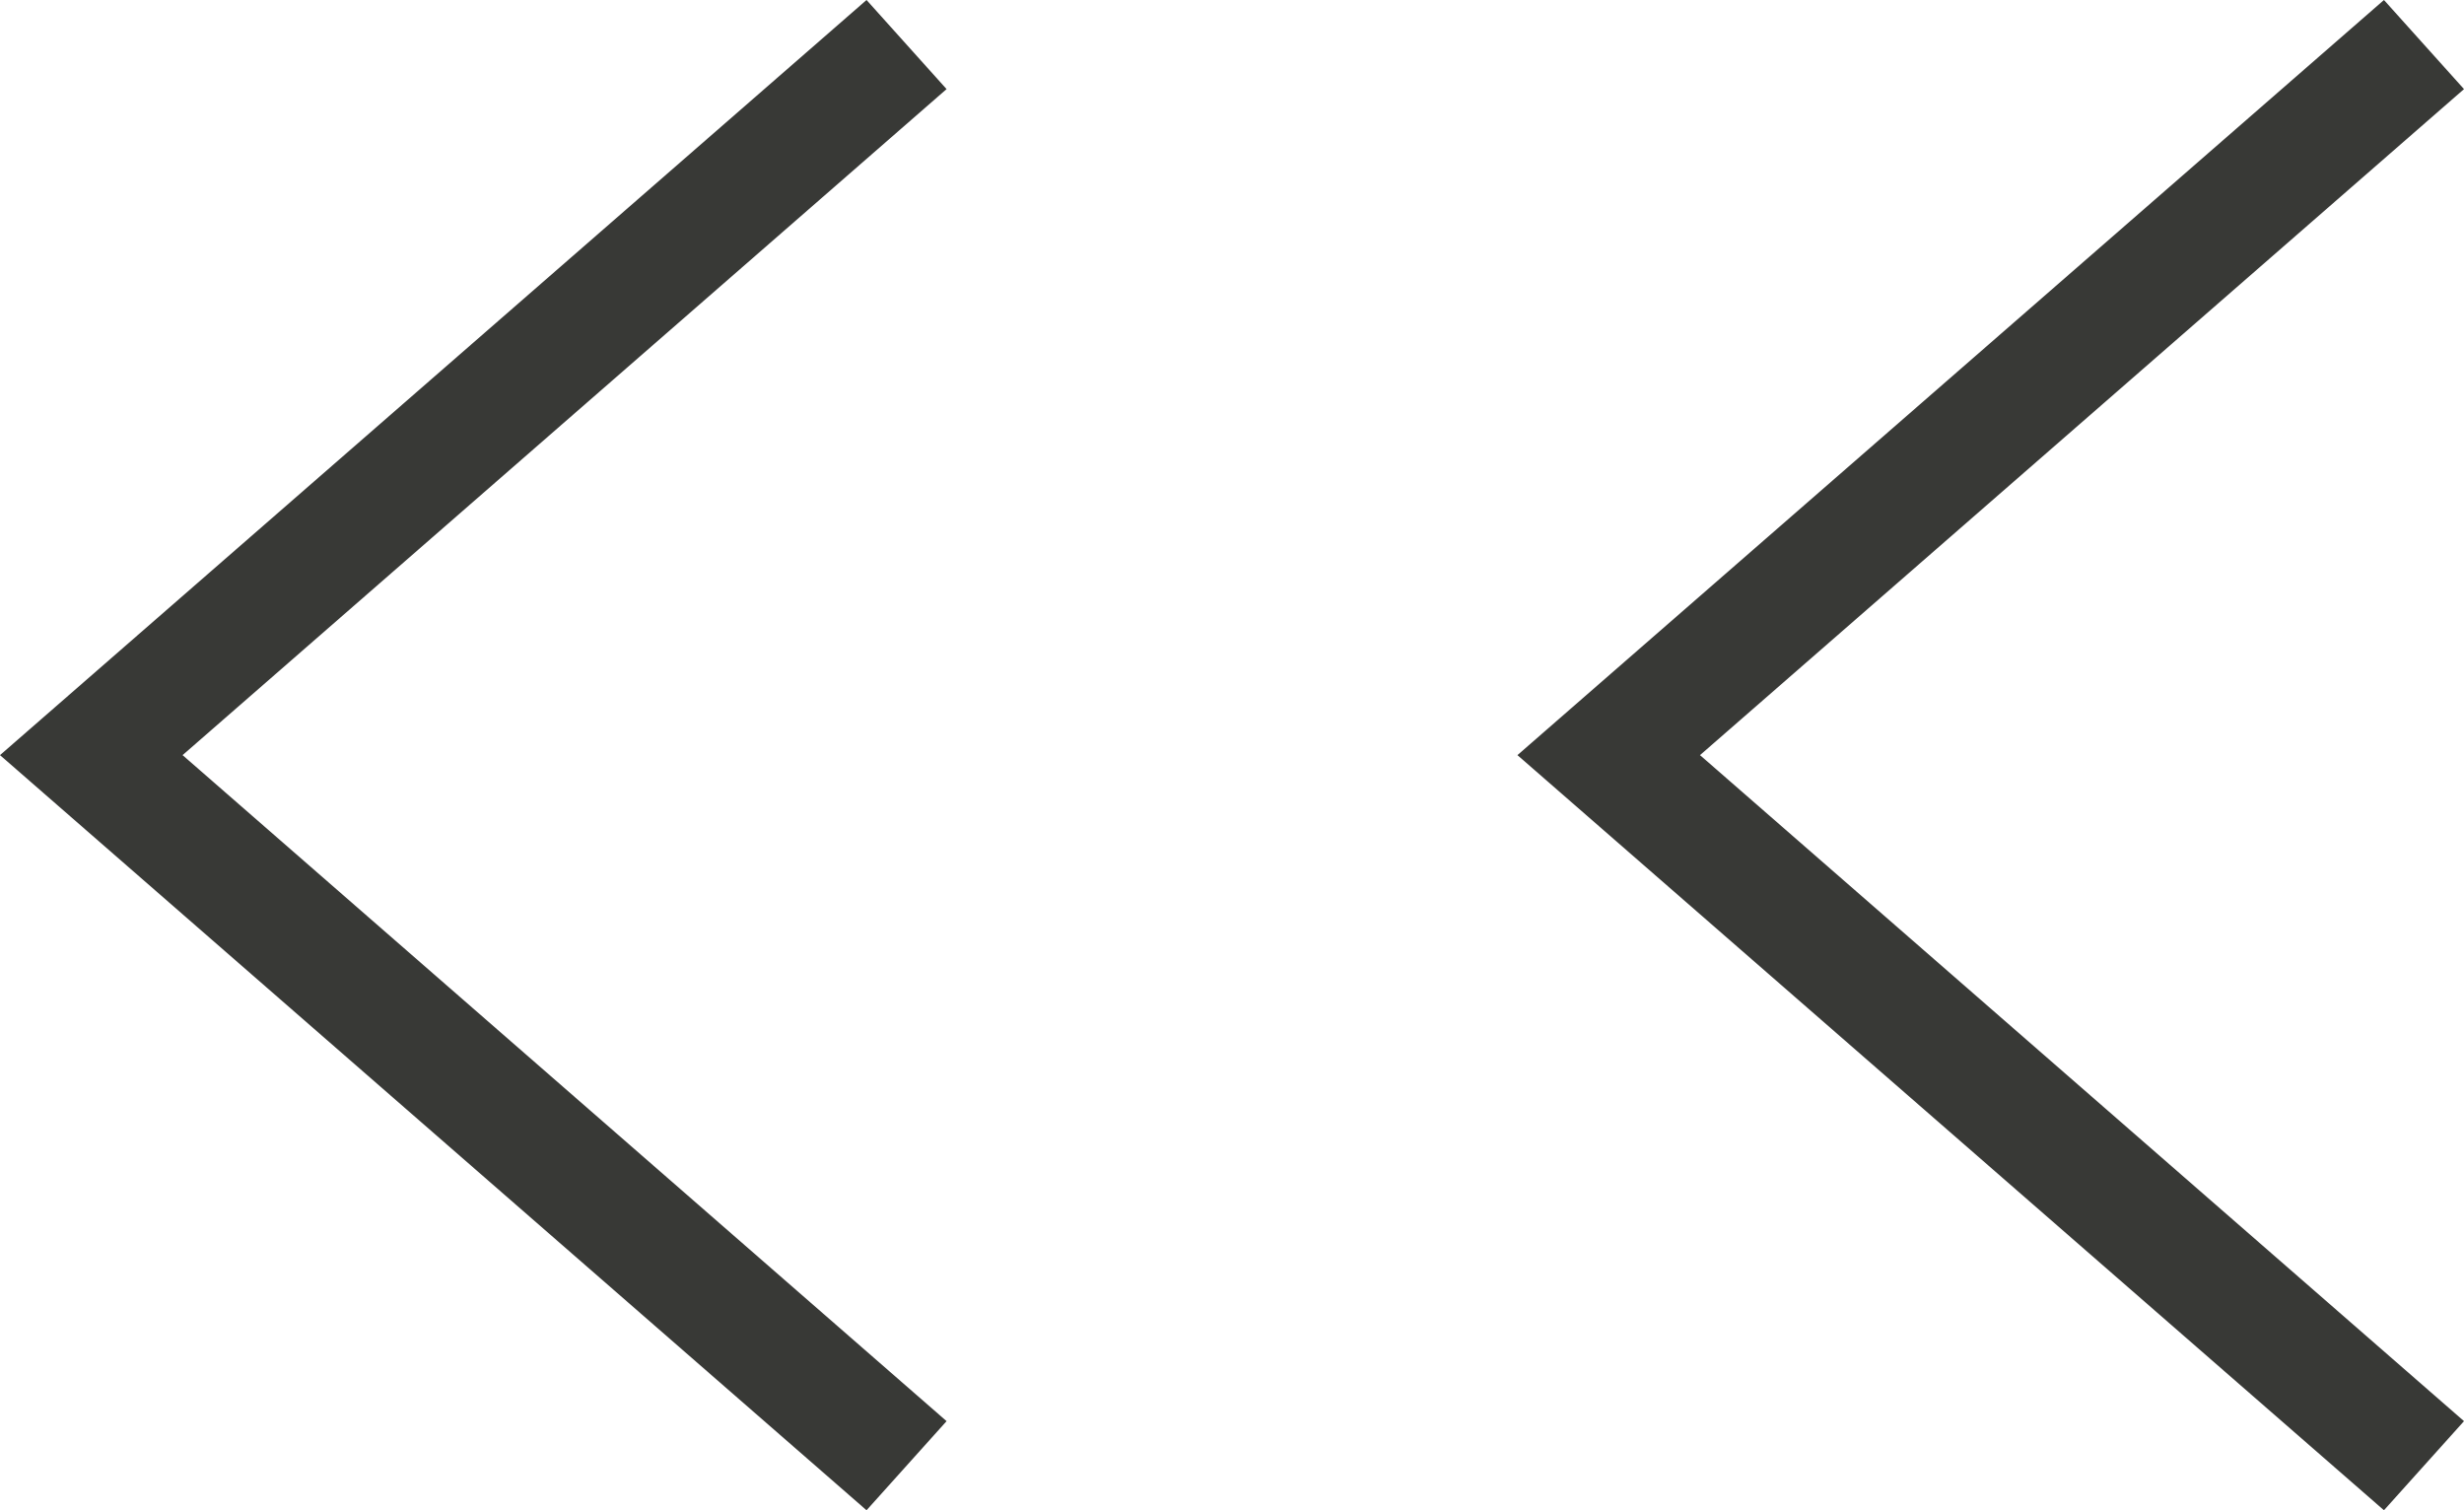
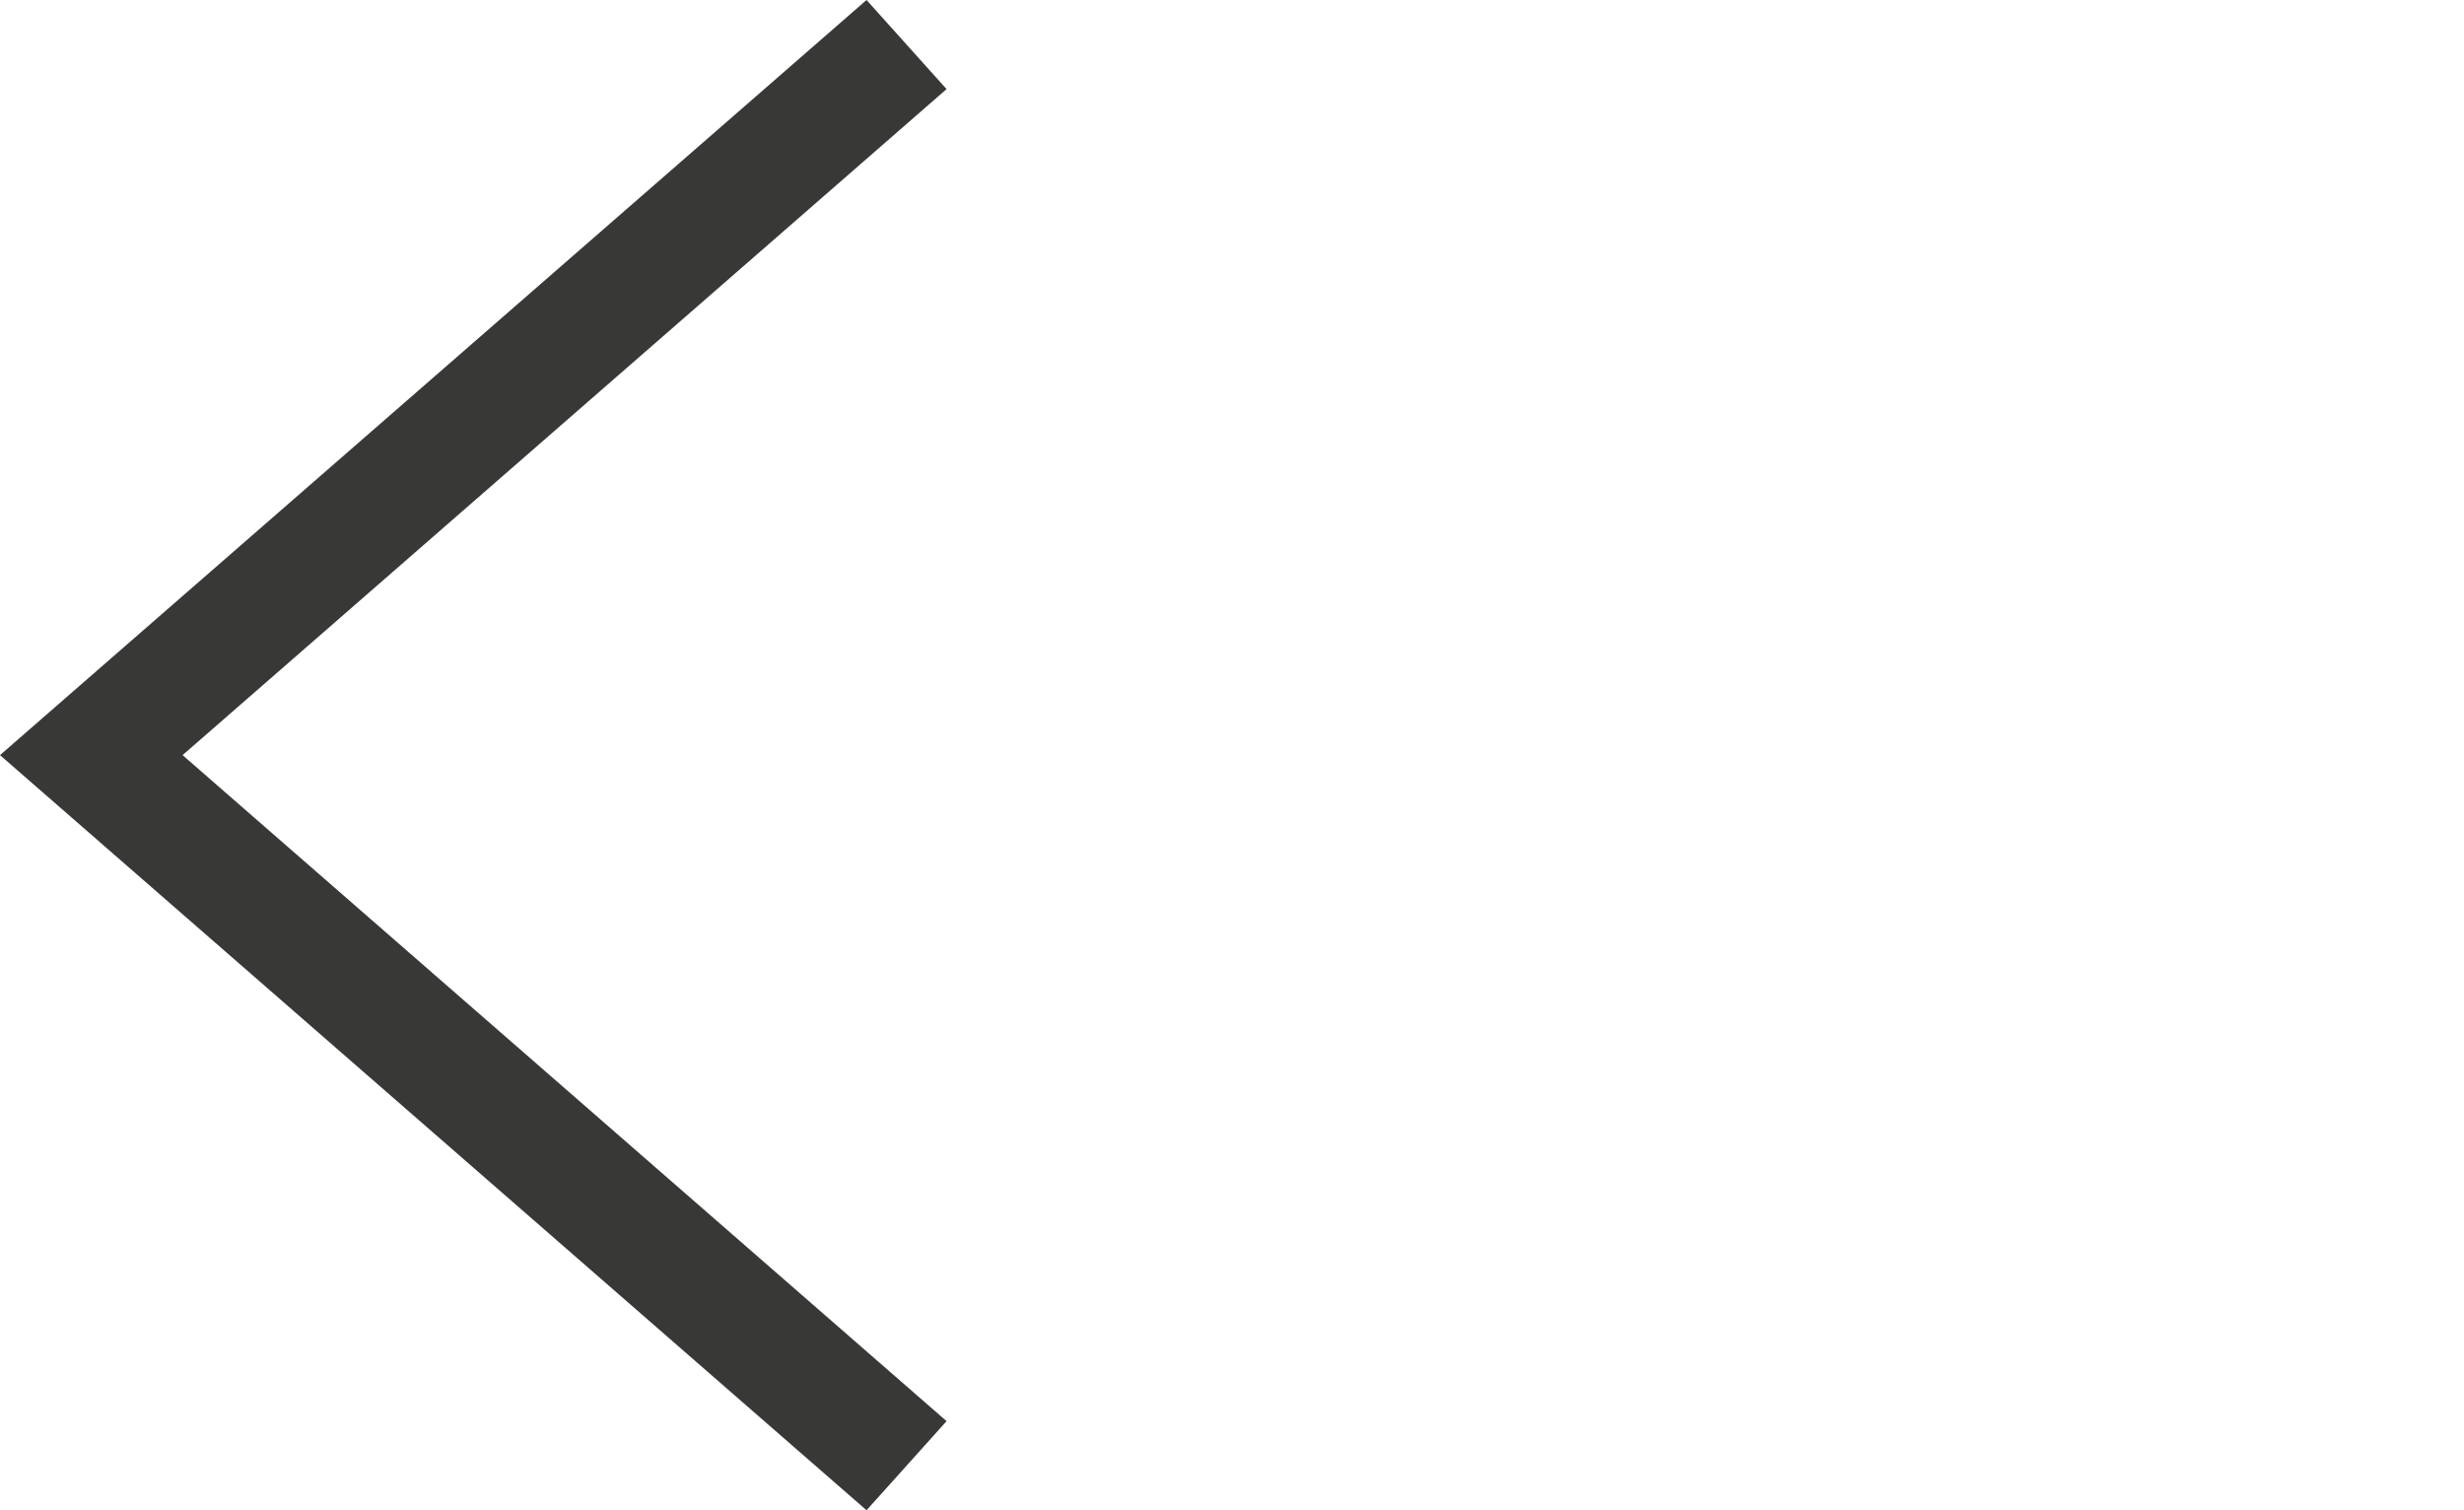
<svg xmlns="http://www.w3.org/2000/svg" width="31" height="19" viewBox="0 0 31 19" fill="none">
  <g clip-path="url(#clip0_113_297)">
    <path d="M10.902 1.30001e-07L11.909 1.121L2.297 9.5L11.909 17.879L10.902 19L1.13286e-07 9.5L10.902 1.30001e-07Z" fill="#383936" />
-     <path d="M29.993 1.30001e-07L31 1.121L21.388 9.5L31 17.879L29.993 19L19.091 9.5L29.993 1.30001e-07Z" fill="#383936" />
  </g>
  <defs>
    <clipPath id="clip0_113_297">
      <rect width="19" height="31" fill="white" transform="translate(0 19) rotate(-90)" />
    </clipPath>
  </defs>
</svg>